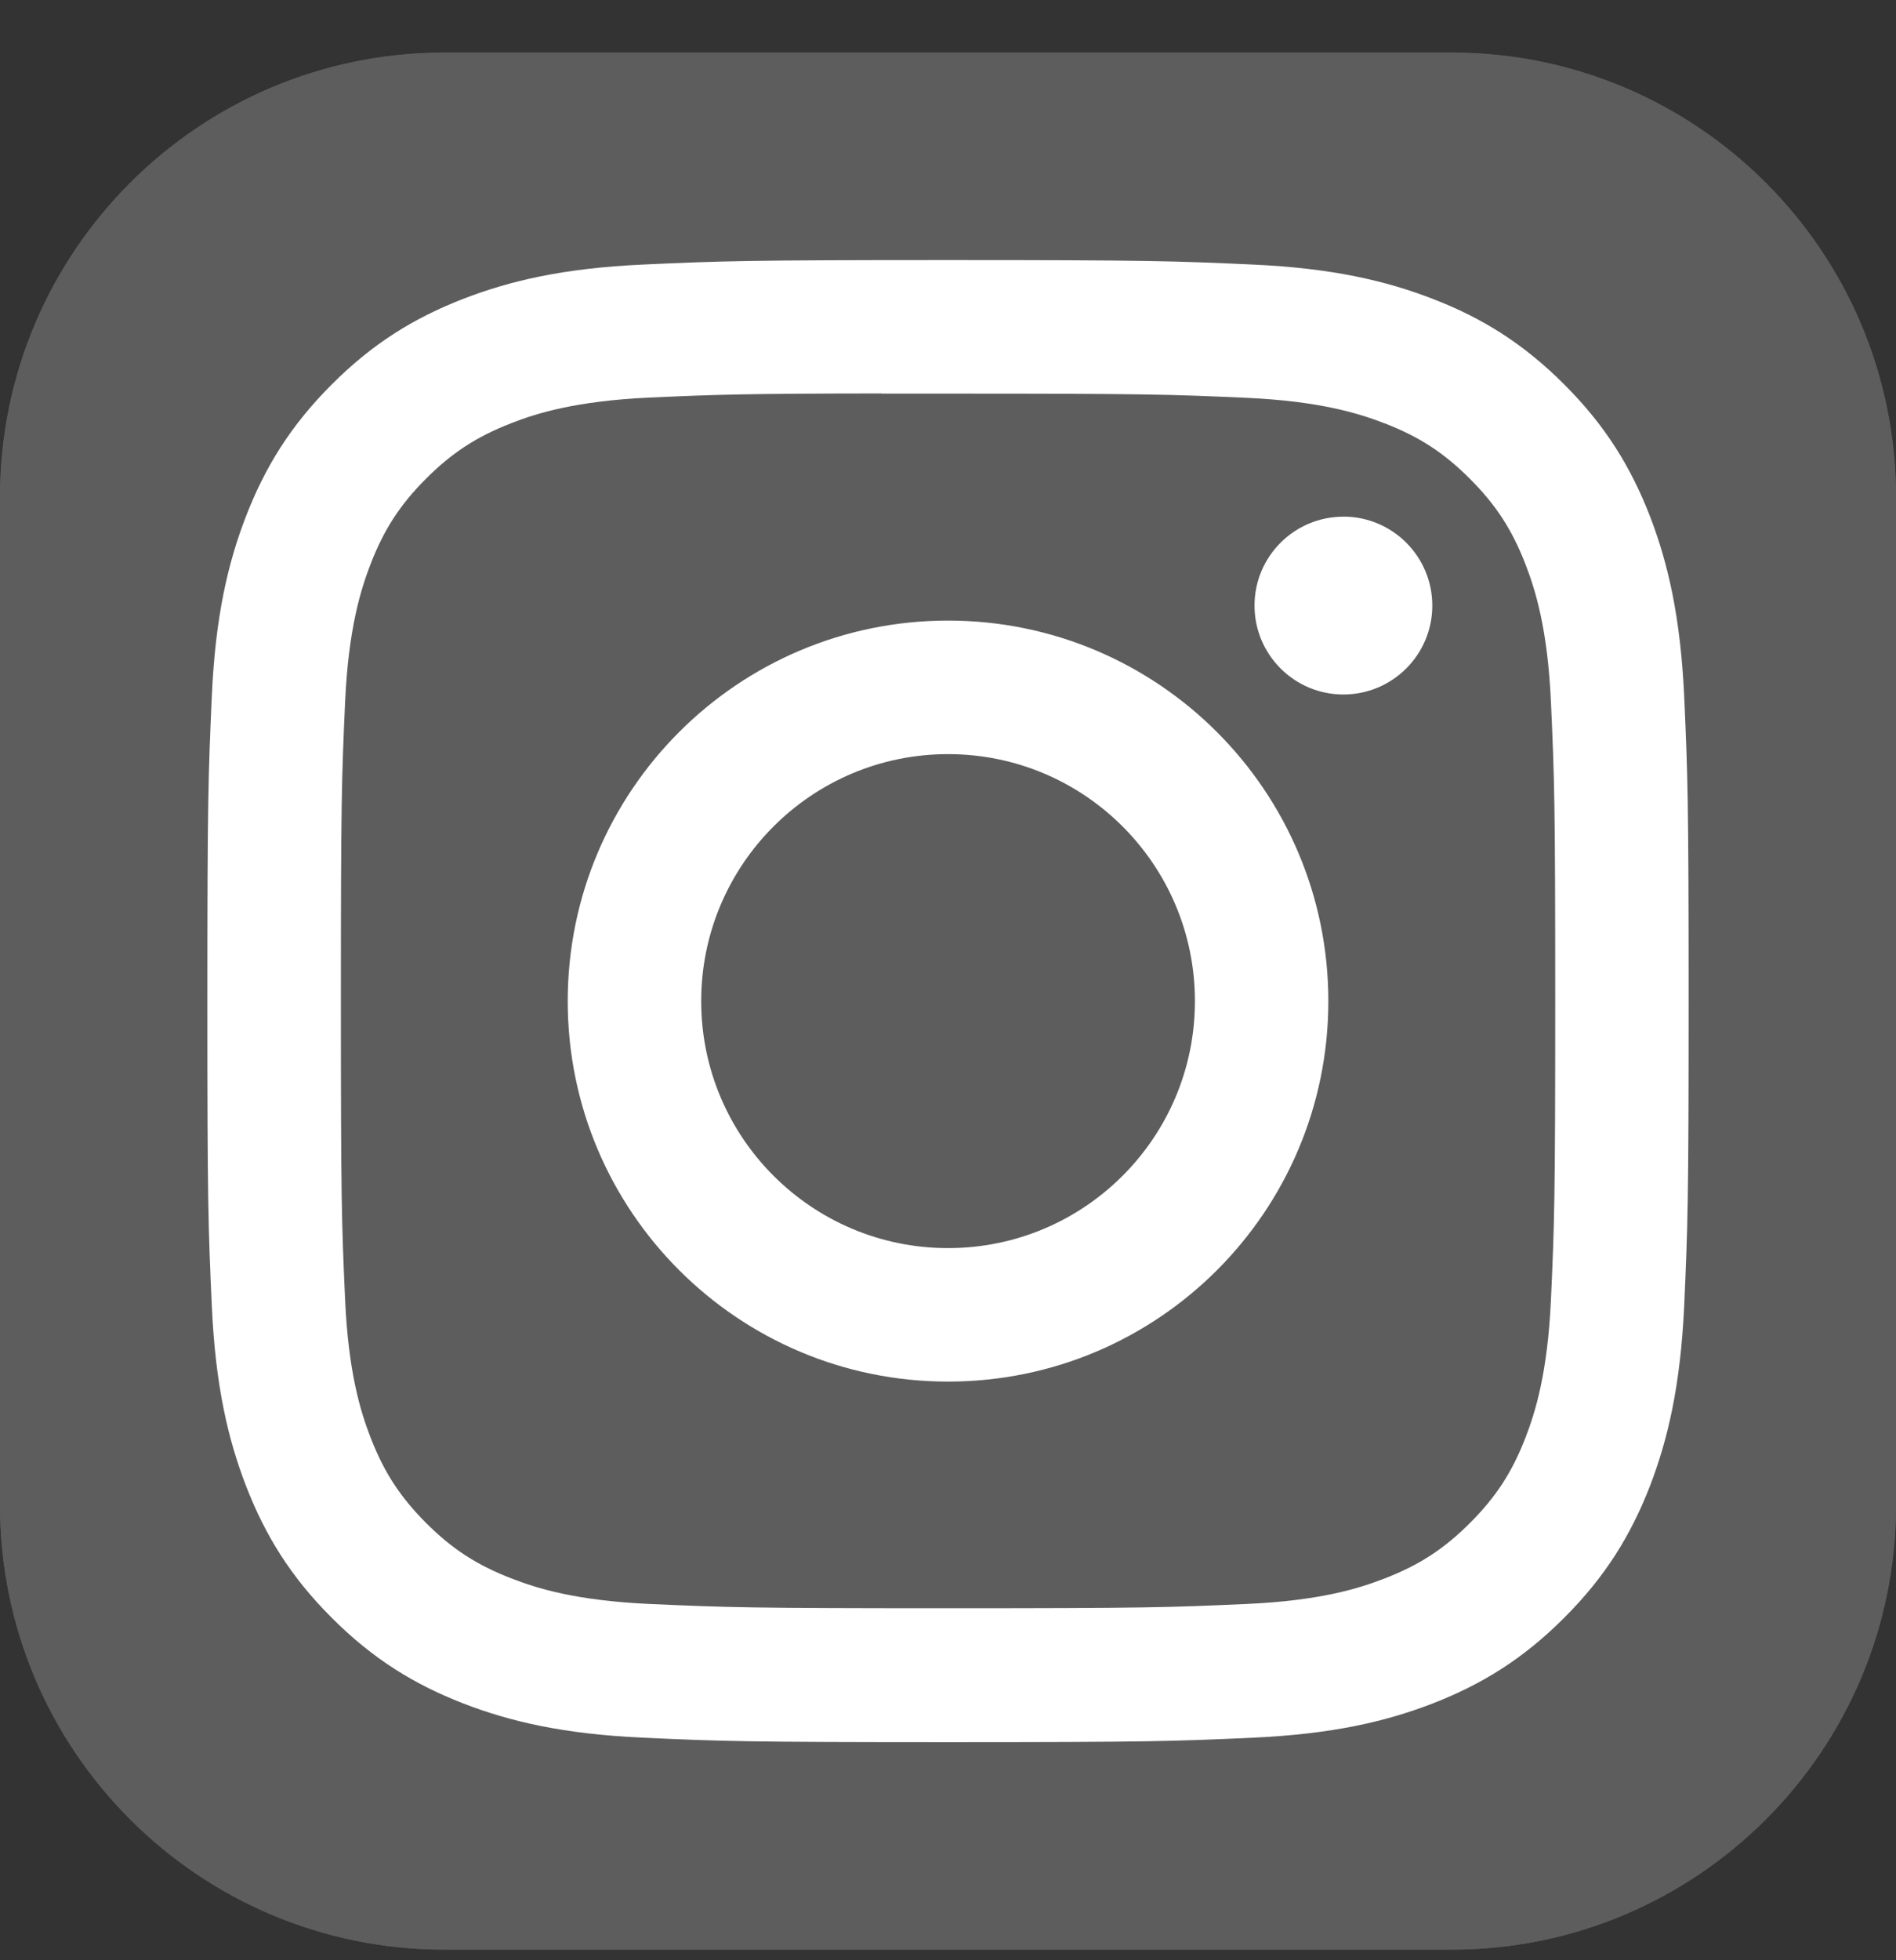
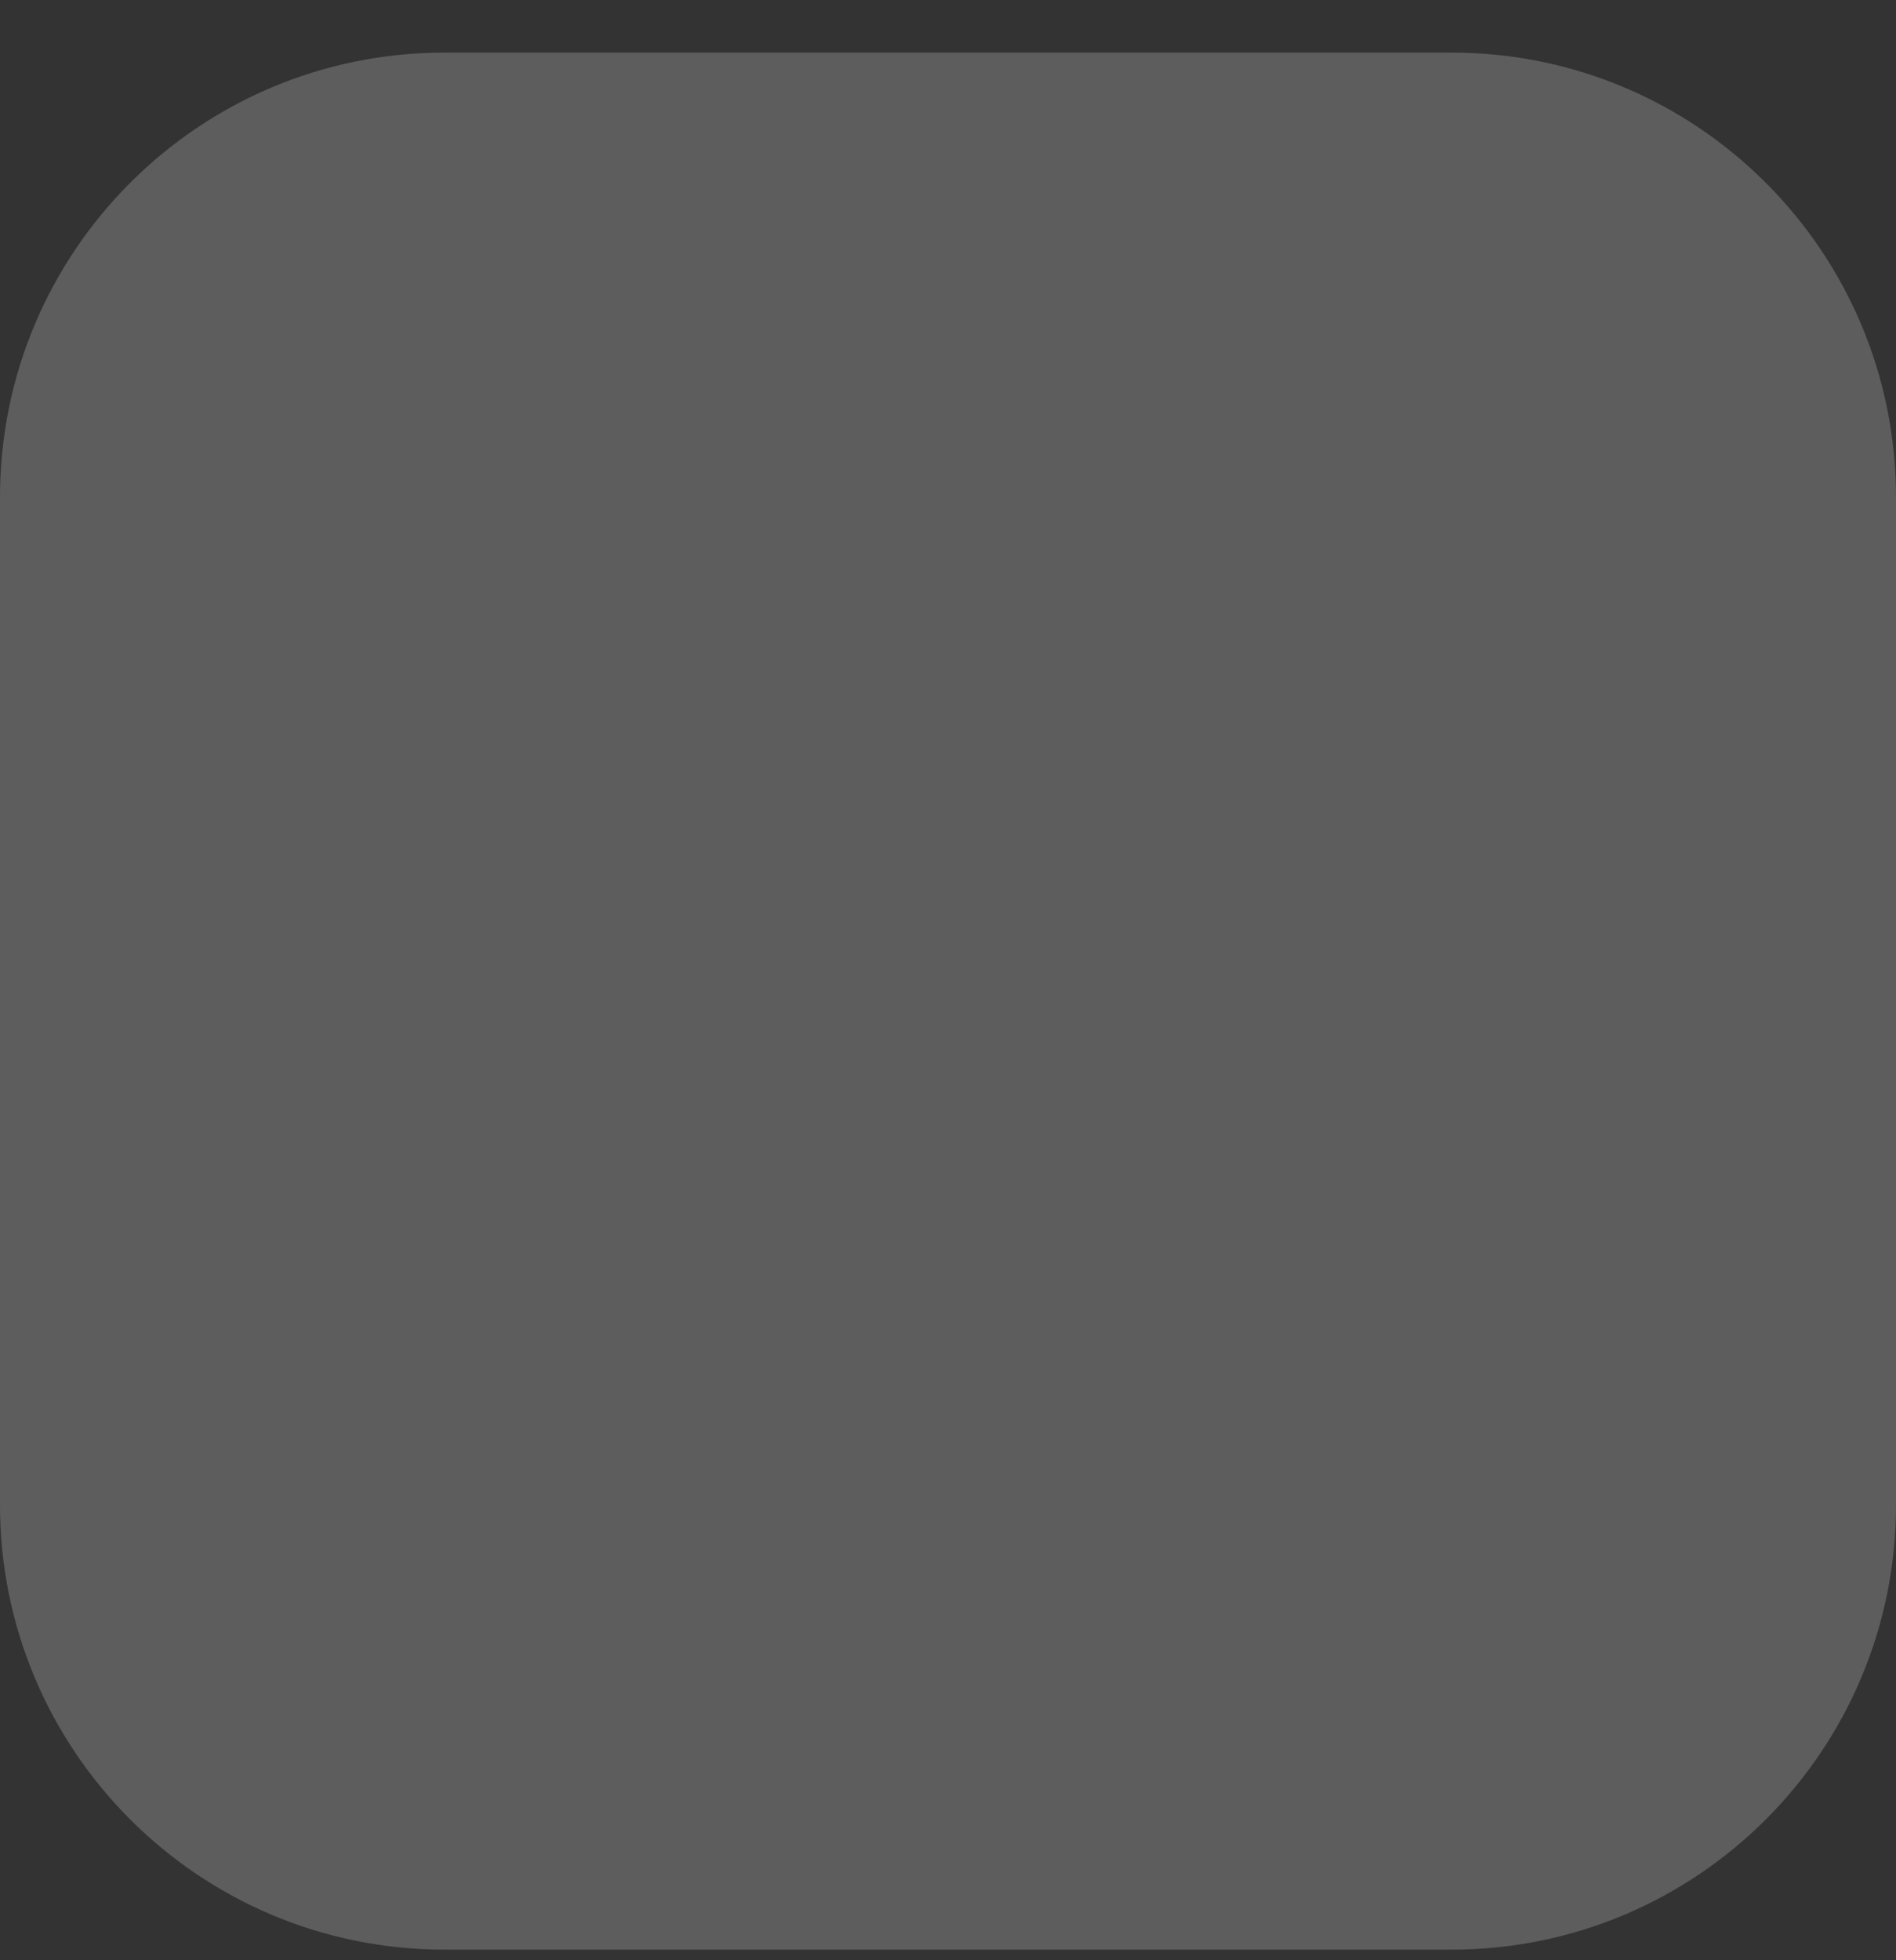
<svg xmlns="http://www.w3.org/2000/svg" width="30" height="31" viewBox="0 0 30 31" fill="none">
  <rect x="0" y="0" width="30" height="31" fill="#333333" stroke="none" />
  <path d="M22.969 0.832H7.031C3.148 0.832 0 3.98 0 7.863V23.801C0 27.684 3.148 30.832 7.031 30.832H22.969C26.852 30.832 30 27.684 30 23.801V7.863C30 3.98 26.852 0.832 22.969 0.832Z" fill="#5D5D5D" />
-   <path d="M22.969 0.832H7.031C3.148 0.832 0 3.98 0 7.863V23.801C0 27.684 3.148 30.832 7.031 30.832H22.969C26.852 30.832 30 27.684 30 23.801V7.863C30 3.98 26.852 0.832 22.969 0.832Z" fill="#5D5D5D" />
-   <path d="M15.001 4.113C11.819 4.113 11.419 4.127 10.169 4.184C8.921 4.241 8.07 4.439 7.325 4.728C6.554 5.028 5.9 5.428 5.249 6.08C4.597 6.731 4.196 7.385 3.896 8.155C3.606 8.901 3.408 9.753 3.352 11C3.296 12.25 3.281 12.649 3.281 15.832C3.281 19.015 3.295 19.413 3.352 20.663C3.409 21.91 3.607 22.762 3.896 23.507C4.196 24.278 4.596 24.932 5.248 25.583C5.899 26.235 6.553 26.636 7.323 26.936C8.069 27.226 8.921 27.423 10.168 27.48C11.418 27.537 11.817 27.551 15 27.551C18.183 27.551 18.581 27.537 19.831 27.48C21.078 27.423 21.931 27.226 22.677 26.936C23.447 26.636 24.1 26.235 24.751 25.583C25.403 24.932 25.803 24.278 26.104 23.508C26.392 22.762 26.589 21.91 26.648 20.663C26.704 19.413 26.719 19.015 26.719 15.832C26.719 12.649 26.704 12.25 26.648 11C26.589 9.752 26.392 8.901 26.104 8.156C25.803 7.385 25.403 6.731 24.751 6.08C24.099 5.428 23.447 5.027 22.676 4.729C21.929 4.439 21.077 4.241 19.829 4.184C18.579 4.127 18.181 4.113 14.997 4.113H15.001ZM13.95 6.225C14.262 6.225 14.61 6.225 15.001 6.225C18.13 6.225 18.501 6.236 19.736 6.292C20.879 6.345 21.499 6.536 21.912 6.696C22.459 6.908 22.849 7.162 23.259 7.573C23.669 7.983 23.923 8.373 24.136 8.92C24.296 9.333 24.488 9.953 24.54 11.095C24.596 12.331 24.608 12.702 24.608 15.829C24.608 18.957 24.596 19.328 24.54 20.563C24.487 21.706 24.296 22.326 24.136 22.739C23.924 23.285 23.669 23.675 23.259 24.085C22.849 24.495 22.459 24.749 21.912 24.961C21.5 25.122 20.879 25.313 19.736 25.365C18.501 25.421 18.13 25.433 15.001 25.433C11.872 25.433 11.501 25.421 10.266 25.365C9.123 25.312 8.503 25.122 8.09 24.961C7.543 24.749 7.152 24.495 6.742 24.085C6.332 23.674 6.078 23.285 5.865 22.738C5.705 22.325 5.513 21.705 5.461 20.562C5.405 19.327 5.394 18.956 5.394 15.826C5.394 12.697 5.405 12.328 5.461 11.092C5.514 9.95 5.705 9.33 5.865 8.917C6.077 8.37 6.332 7.979 6.742 7.569C7.152 7.159 7.543 6.905 8.09 6.692C8.503 6.531 9.123 6.341 10.266 6.288C11.347 6.239 11.766 6.225 13.95 6.222V6.225ZM21.256 8.171C20.48 8.171 19.85 8.8 19.85 9.577C19.85 10.353 20.48 10.983 21.256 10.983C22.033 10.983 22.663 10.353 22.663 9.577C22.663 8.8 22.033 8.17 21.256 8.17V8.171ZM15.001 9.814C11.678 9.814 8.983 12.508 8.983 15.832C8.983 19.156 11.678 21.849 15.001 21.849C18.325 21.849 21.018 19.156 21.018 15.832C21.018 12.509 18.324 9.814 15.001 9.814H15.001ZM15.001 11.926C17.158 11.926 18.907 13.675 18.907 15.832C18.907 17.989 17.158 19.738 15.001 19.738C12.844 19.738 11.095 17.989 11.095 15.832C11.095 13.675 12.844 11.926 15.001 11.926Z" fill="white" />
</svg>